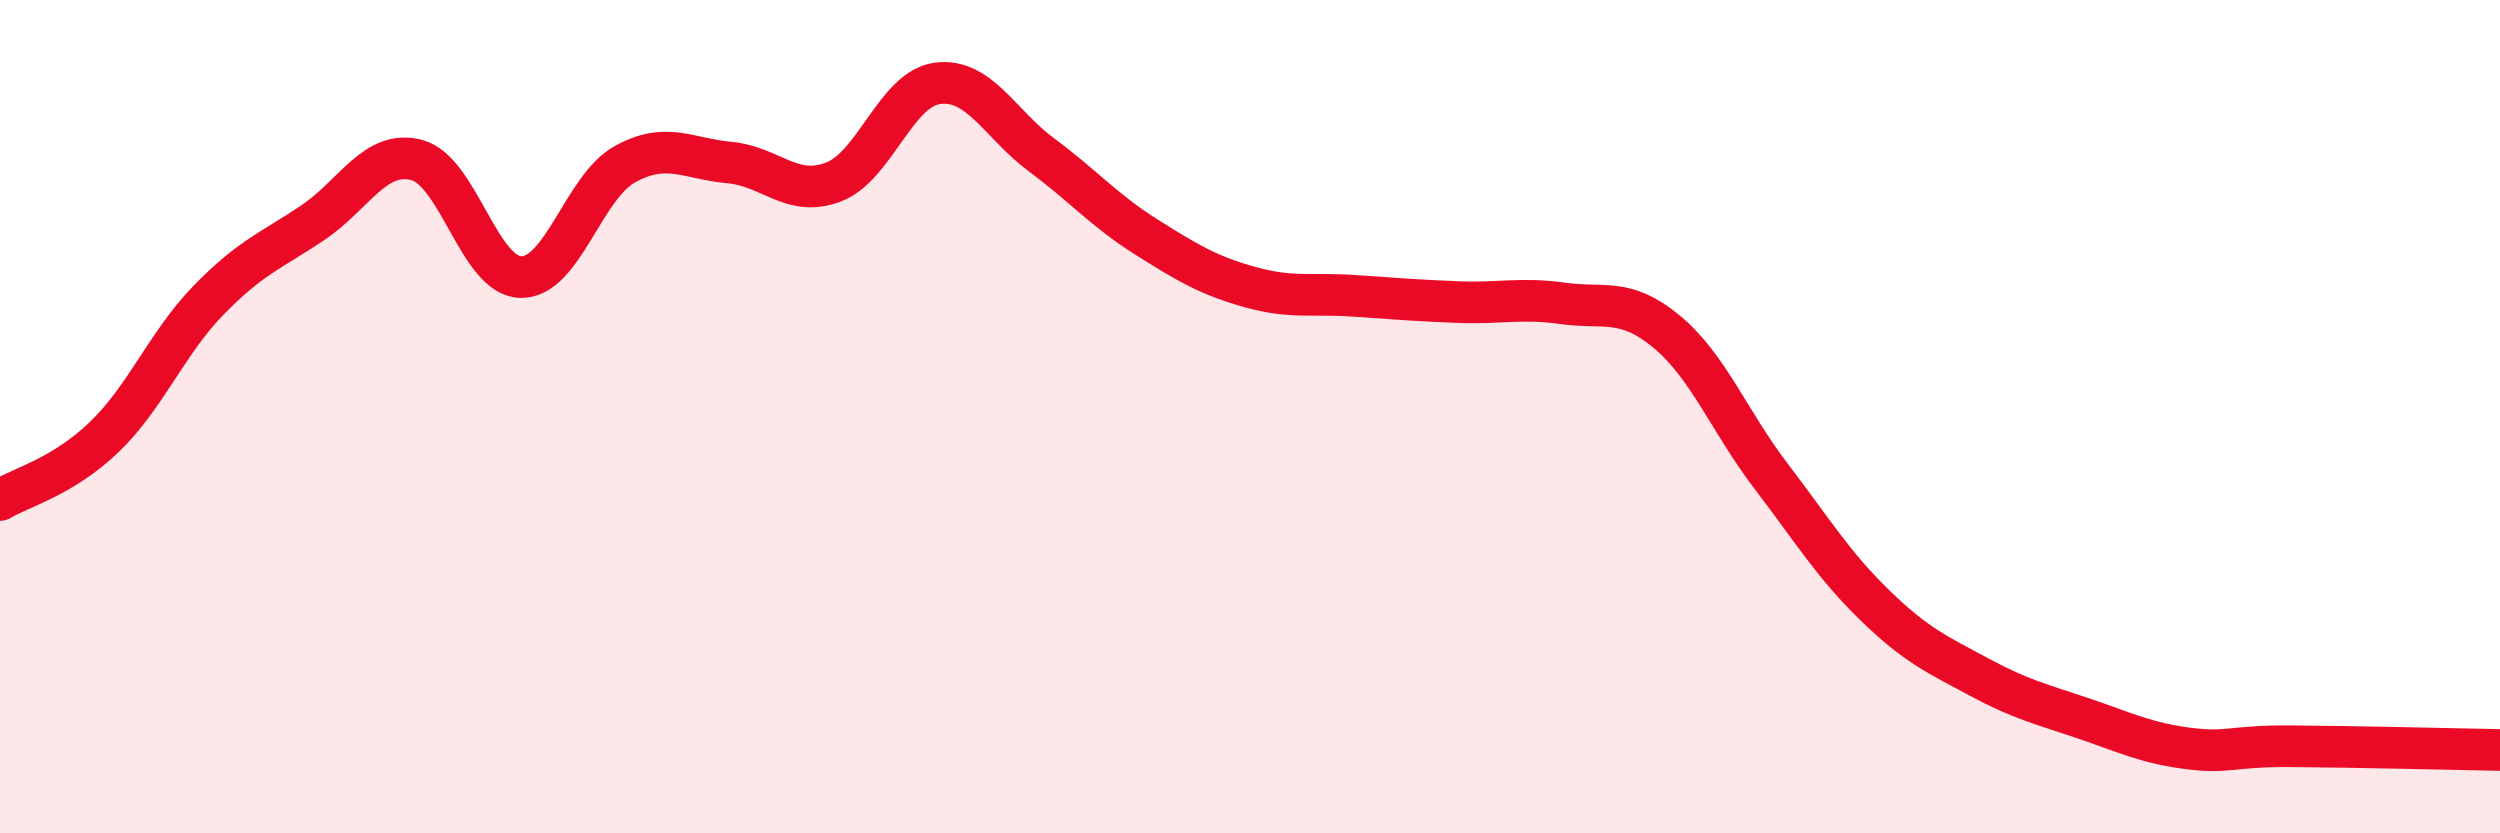
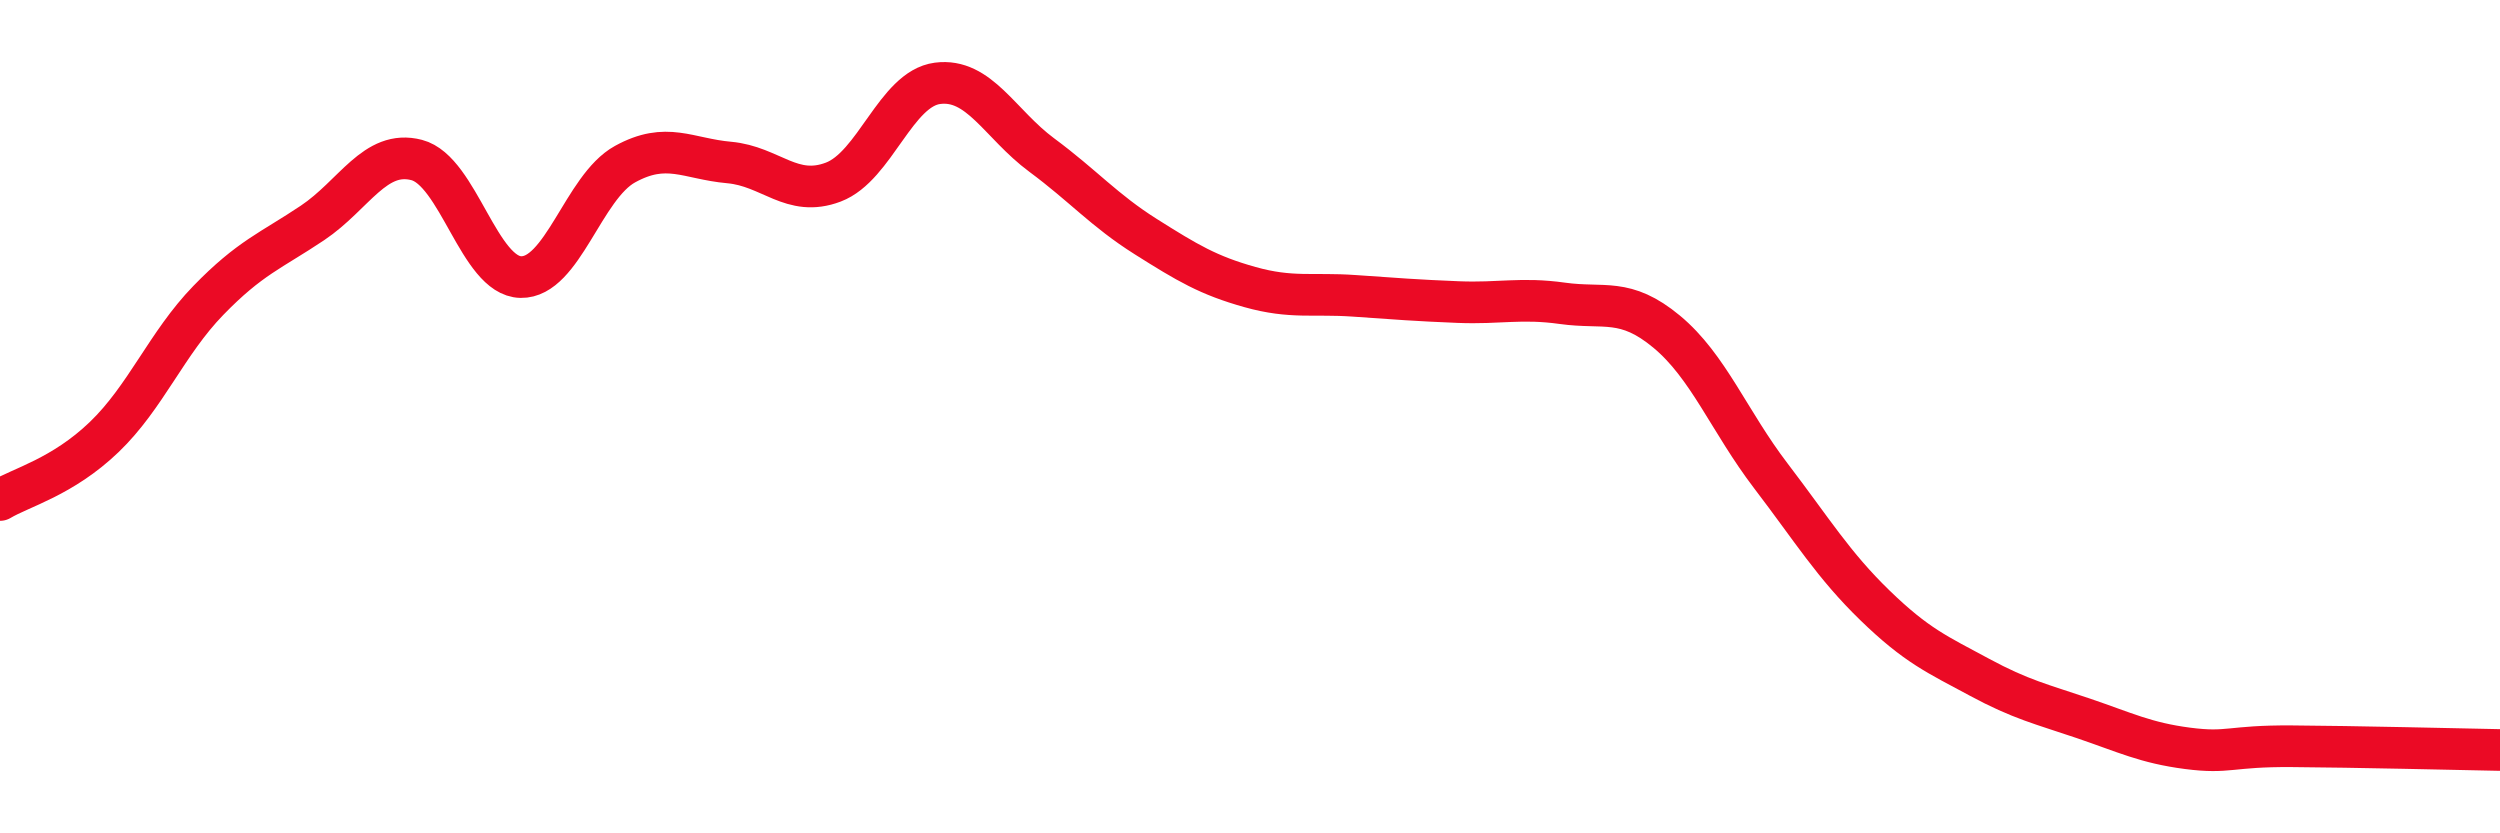
<svg xmlns="http://www.w3.org/2000/svg" width="60" height="20" viewBox="0 0 60 20">
-   <path d="M 0,12 C 0.5,11.7 1.5,11.45 2.5,10.49 C 3.5,9.53 4,8.24 5,7.21 C 6,6.18 6.5,6.02 7.5,5.35 C 8.5,4.68 9,3.58 10,3.84 C 11,4.1 11.5,6.63 12.5,6.65 C 13.5,6.67 14,4.49 15,3.94 C 16,3.39 16.5,3.81 17.5,3.9 C 18.5,3.99 19,4.75 20,4.37 C 21,3.99 21.5,2.13 22.5,2 C 23.5,1.87 24,2.98 25,3.72 C 26,4.46 26.5,5.05 27.5,5.68 C 28.5,6.31 29,6.61 30,6.89 C 31,7.17 31.5,7.03 32.5,7.1 C 33.5,7.17 34,7.21 35,7.25 C 36,7.29 36.5,7.14 37.5,7.28 C 38.5,7.42 39,7.13 40,7.96 C 41,8.79 41.5,10.11 42.5,11.42 C 43.5,12.73 44,13.56 45,14.53 C 46,15.5 46.5,15.71 47.5,16.25 C 48.5,16.79 49,16.9 50,17.24 C 51,17.58 51.5,17.83 52.5,17.96 C 53.5,18.09 53.5,17.9 55,17.91 C 56.5,17.92 59,17.98 60,18L60 20L0 20Z" fill="#EB0A25" opacity="0.1" stroke-linecap="round" stroke-linejoin="round" />
  <path d="M 0,12 C 0.5,11.7 1.5,11.45 2.5,10.49 C 3.5,9.53 4,8.24 5,7.21 C 6,6.18 6.5,6.02 7.5,5.35 C 8.5,4.68 9,3.58 10,3.84 C 11,4.1 11.5,6.63 12.5,6.65 C 13.5,6.67 14,4.49 15,3.94 C 16,3.39 16.5,3.81 17.5,3.9 C 18.5,3.99 19,4.75 20,4.37 C 21,3.99 21.5,2.13 22.5,2 C 23.5,1.87 24,2.98 25,3.72 C 26,4.46 26.5,5.05 27.5,5.68 C 28.5,6.31 29,6.61 30,6.89 C 31,7.17 31.5,7.03 32.5,7.1 C 33.5,7.17 34,7.21 35,7.25 C 36,7.29 36.5,7.14 37.5,7.28 C 38.5,7.42 39,7.13 40,7.96 C 41,8.79 41.5,10.11 42.5,11.42 C 43.5,12.73 44,13.56 45,14.53 C 46,15.5 46.5,15.71 47.5,16.25 C 48.5,16.79 49,16.9 50,17.24 C 51,17.58 51.5,17.83 52.5,17.96 C 53.5,18.09 53.5,17.9 55,17.91 C 56.5,17.92 59,17.98 60,18" stroke="#EB0A25" stroke-width="1" fill="none" stroke-linecap="round" stroke-linejoin="round" />
</svg>